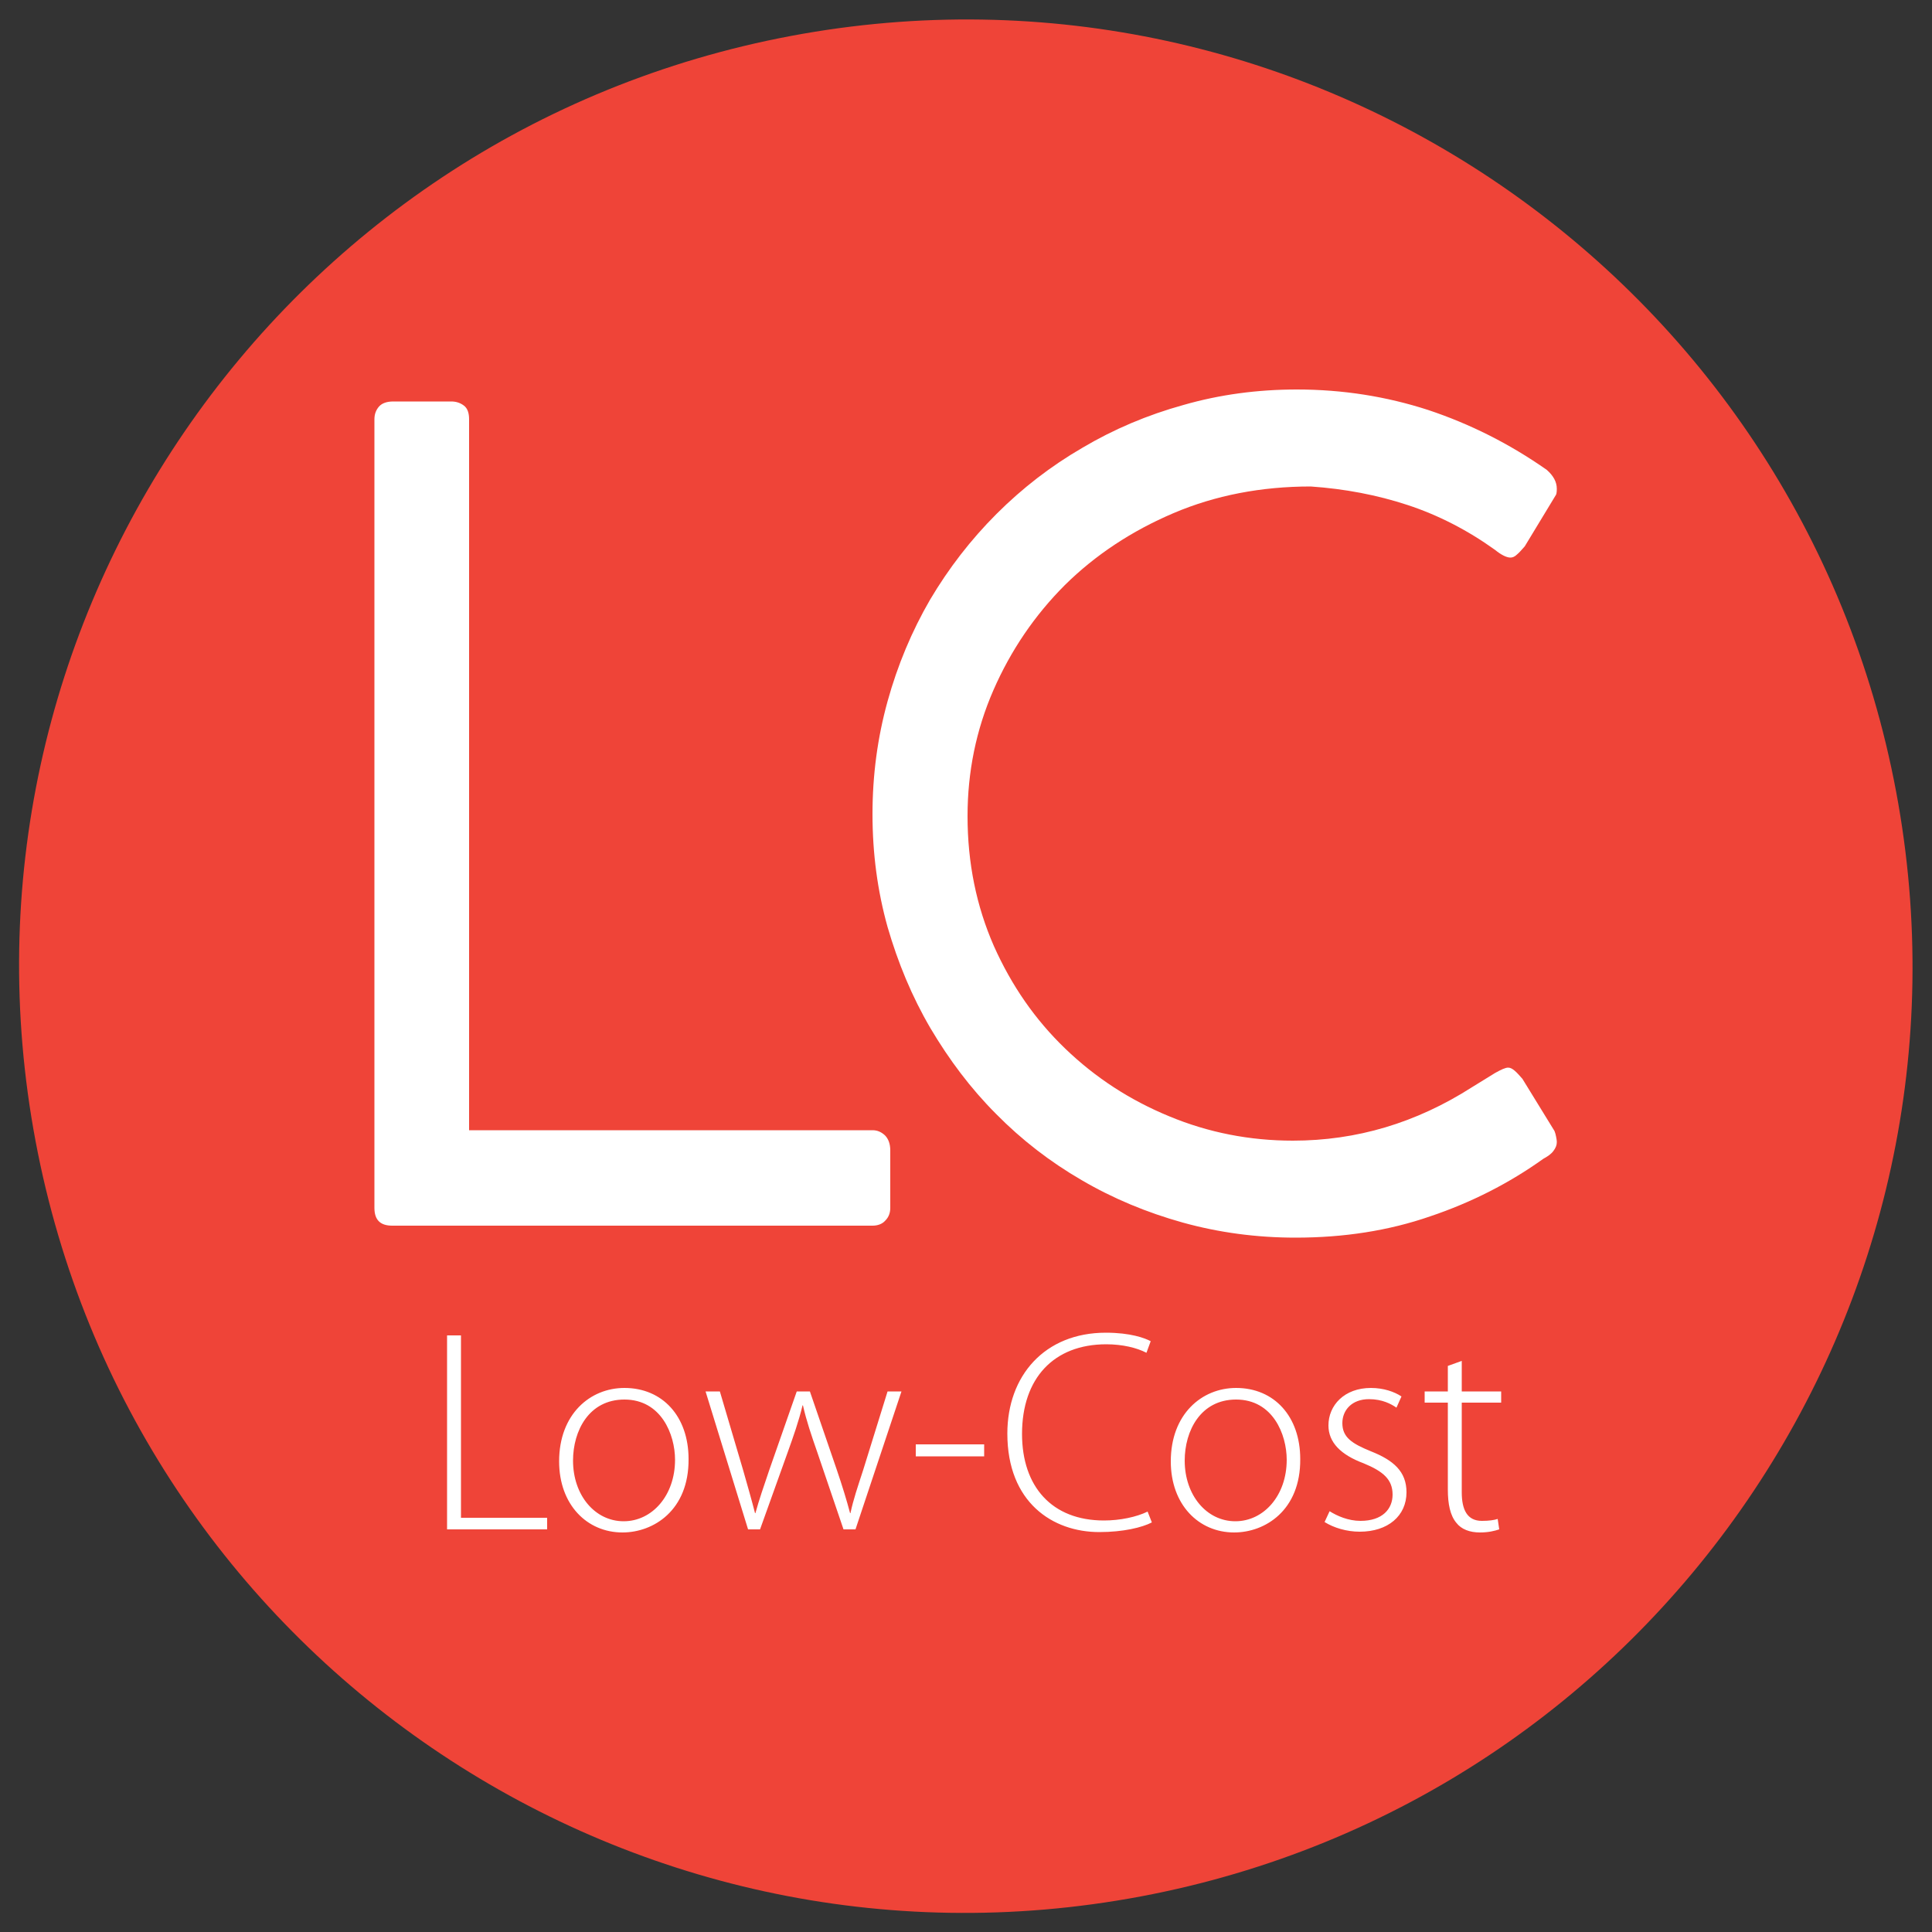
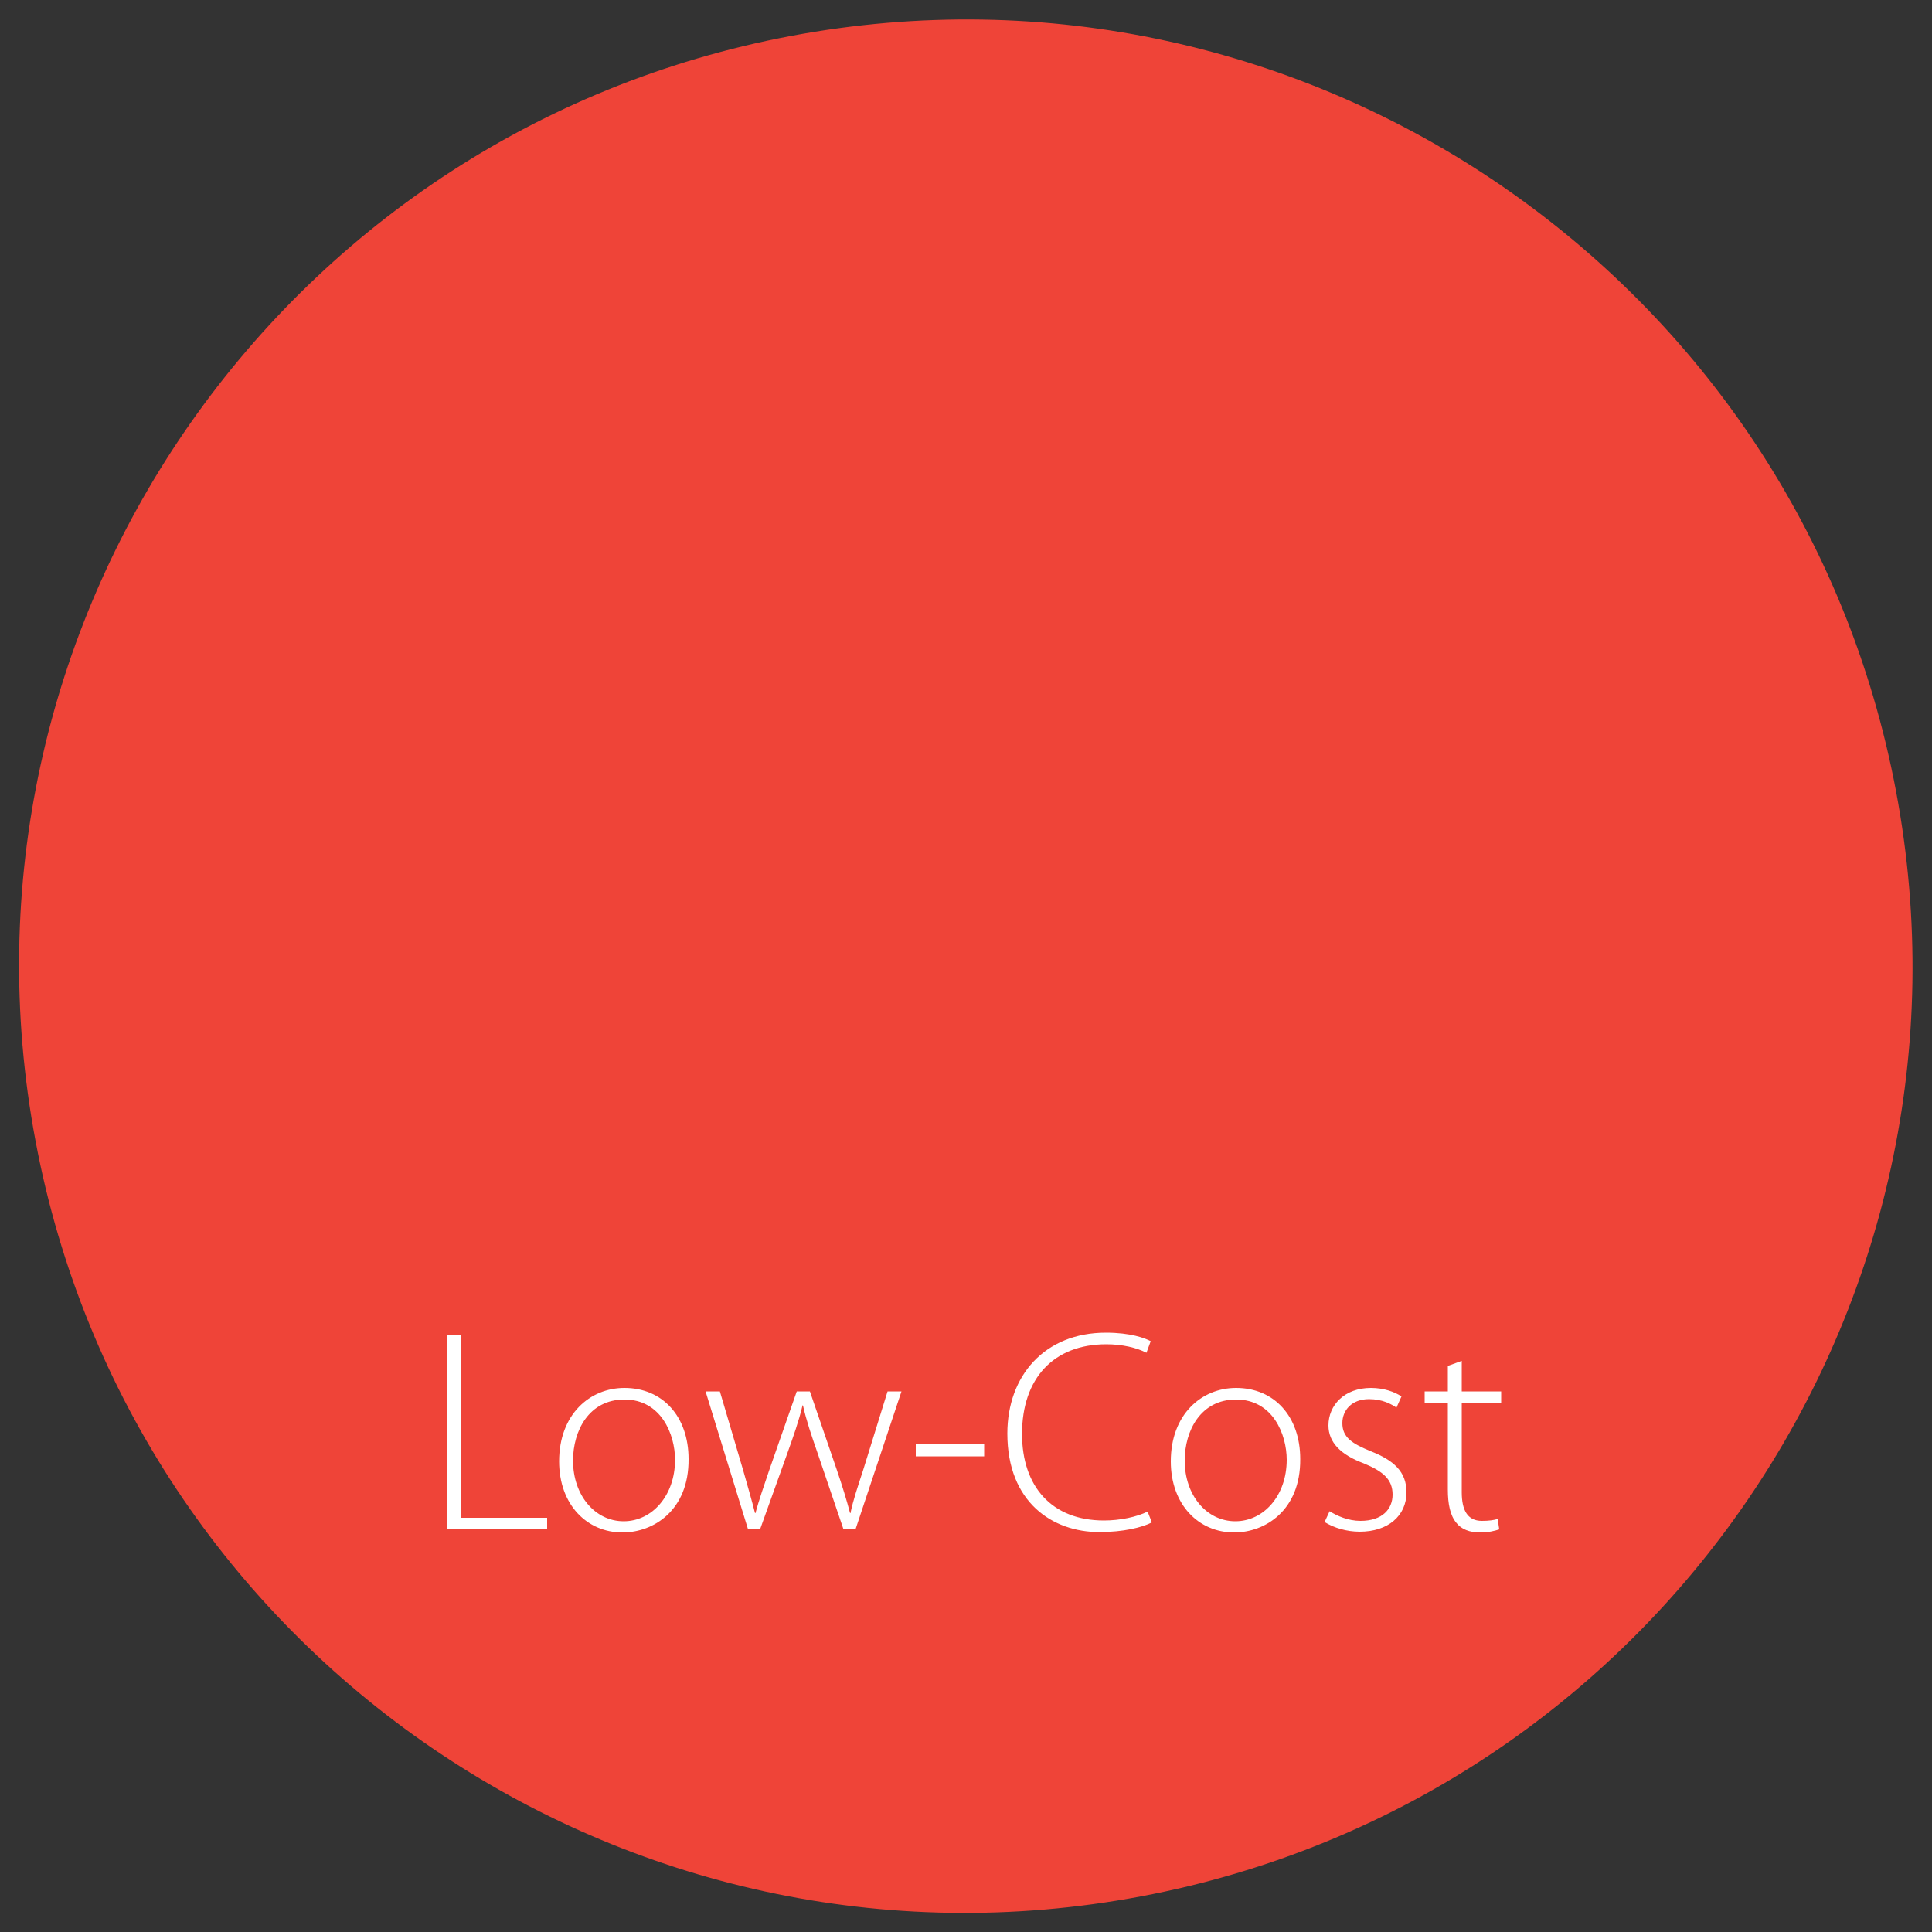
<svg xmlns="http://www.w3.org/2000/svg" id="Layer_1" width="500" height="500" viewBox="0 0 500 500">
  <rect x="0" y="0" width="500" height="500" fill="#333333" stroke="none" />
  <style>
	.st0{fill:#EF4438;}
	.st1{fill:#FFFFFF;}
</style>
  <path class="st0" d="M490.7 204.8c-25-133-153-220.5-286-195.5s-220.5 153-195.5 286 153 220.5 286 195.5 220.5-153 195.5-286z" />
-   <path class="st1" d="M240.8 266.1c4.8 8.1 10.4 15.6 17 22.2 6.6 6.7 14 12.4 22.1 17.1 8.2 4.8 16.9 8.4 26.2 11 9.4 2.6 19.1 3.9 29.2 3.9 12.5 0 24.1-1.8 34.8-5.5 10.7-3.6 20.5-8.6 29.3-14.9 1.1-.6 2-1.2 2.6-2 .6-.8.9-1.5.9-2.3 0-.5-.1-1-.2-1.5s-.2-.9-.4-1.4l-8.3-13.5c-.8-.9-1.4-1.6-2-2.1-.6-.5-1.1-.8-1.7-.8-.7 0-1.8.5-3.4 1.4l-6 3.7c-14.4 9.2-29.8 13.8-46.3 13.8-11.2 0-21.9-2.1-32-6.3-10.2-4.2-19.1-10-26.9-17.5-7.8-7.5-13.9-16.3-18.5-26.6-4.5-10.3-6.8-21.4-6.8-33.6 0-11.4 2.2-22.3 6.7-32.6s10.7-19.4 18.5-27.2c7.9-7.8 17.3-14 28.1-18.6 10.8-4.6 22.7-6.9 35.5-6.9 8.8.6 17.2 2.2 25.1 4.8 7.9 2.6 15.5 6.5 22.6 11.6 1.6 1.3 3 2 4 2 .5 0 1.1-.2 1.7-.8.6-.5 1.2-1.2 2-2.1l8-13.2c.2-.2.3-.8.3-1.7 0-1.8-.9-3.4-2.6-4.9-9.7-6.8-19.9-11.9-30.7-15.5-10.8-3.5-22.1-5.3-34-5.3-10.1 0-19.9 1.3-29.3 4-9.4 2.6-18.1 6.3-26.2 11.1-8.1 4.7-15.5 10.4-22.2 17.1-6.7 6.7-12.4 14.1-17.2 22.2-4.7 8.1-8.4 16.9-11 26.3-2.6 9.4-3.9 19.1-3.9 29.2 0 10.2 1.3 19.9 3.9 29.2 2.7 9.3 6.3 18 11.1 26.2zM225.8 317.2c1.3 0 2.5-.4 3.3-1.3.9-.9 1.3-2 1.3-3.3v-14.9c0-1.7-.5-3-1.4-3.9-1-.9-2-1.3-3.2-1.3H121.4v-184c0-1.6-.4-2.8-1.3-3.5-.9-.7-2-1.1-3.3-1.1h-15c-1.6 0-2.9.4-3.7 1.3-.8.9-1.2 2-1.2 3.3v204.1c0 3.1 1.5 4.6 4.6 4.6h124.3z" />
  <g>
    <path class="st1" d="M115.7 345.6h3.6v47.2h22.3v3h-25.9v-50.2zM161.1 396.6c-9.2 0-16.4-7.2-16.4-18.4 0-12.2 8-19 16.9-19 9.9 0 16.6 7.4 16.6 18.4.1 13.3-9.1 19-17.1 19zm.3-2.9c7.4 0 13.3-6.7 13.3-15.9 0-6.6-3.6-15.6-13.1-15.6-9.2 0-13.3 8.1-13.3 15.8 0 9 5.7 15.7 13.1 15.7zM186.3 360.1l6 20.3c1.2 4.2 2.2 7.7 3.1 11.2h.1c.9-3.3 2.2-7.1 3.6-11.2l7.1-20.3h3.4l6.9 20.1c1.5 4.4 2.6 8 3.5 11.4h.1c.7-3.4 1.9-6.9 3.3-11.2l6.3-20.3h3.6l-11.9 35.7h-3.1l-6.8-20c-1.5-4.3-2.8-8.1-3.7-12.1h-.1c-1 4.2-2.4 8.1-3.9 12.3l-7.1 19.8h-3.1l-11-35.7h3.7zM254.7 373.8v3.1H237v-3.1h17.7zM298.1 394c-2.5 1.3-7.4 2.5-13.6 2.5-12.1 0-23.8-7.7-23.8-25.5 0-14.9 9.6-26.1 25.5-26.1 6.4 0 10.1 1.4 11.6 2.2l-1.1 3c-2.5-1.3-6.2-2.2-10.4-2.2-13.6 0-21.8 8.8-21.8 23.2 0 13.6 7.7 22.4 21.2 22.4 4.2 0 8.4-.9 11.3-2.3l1.1 2.8zM319.4 396.6c-9.2 0-16.4-7.2-16.4-18.4 0-12.2 8-19 16.9-19 9.9 0 16.6 7.4 16.6 18.4.1 13.3-9.1 19-17.1 19zm.3-2.9c7.4 0 13.3-6.7 13.3-15.9 0-6.6-3.6-15.6-13.1-15.6-9.2 0-13.3 8.1-13.3 15.8 0 9 5.7 15.7 13.1 15.7zM344.1 391.1c1.9 1.2 4.8 2.5 8 2.5 5.7 0 8.3-3.1 8.3-6.8 0-3.9-2.4-6-7.5-8.1-5.9-2.2-9.1-5.4-9.1-9.8 0-5.2 4.1-9.7 11-9.7 3.3 0 6.1 1 7.9 2.2l-1.3 2.9c-1.3-.9-3.6-2.2-7.1-2.2-4.5 0-6.9 2.9-6.9 6.2 0 3.7 2.5 5.3 7.4 7.3 5.8 2.3 9.2 5.2 9.2 10.6 0 6.1-4.8 10.2-12.1 10.2-3.4 0-6.7-1-9.1-2.5l1.3-2.8zM378.3 352.2v7.9h10.2v2.9h-10.2v23.2c0 4.5 1.4 7.4 5.2 7.4 1.9 0 3.2-.2 4.1-.5l.4 2.7c-1.2.4-2.8.8-5 .8-2.6 0-4.8-.8-6.1-2.5-1.6-1.9-2.2-4.9-2.2-8.6V363h-6v-2.9h6v-6.6l3.6-1.3z" />
  </g>
</svg>